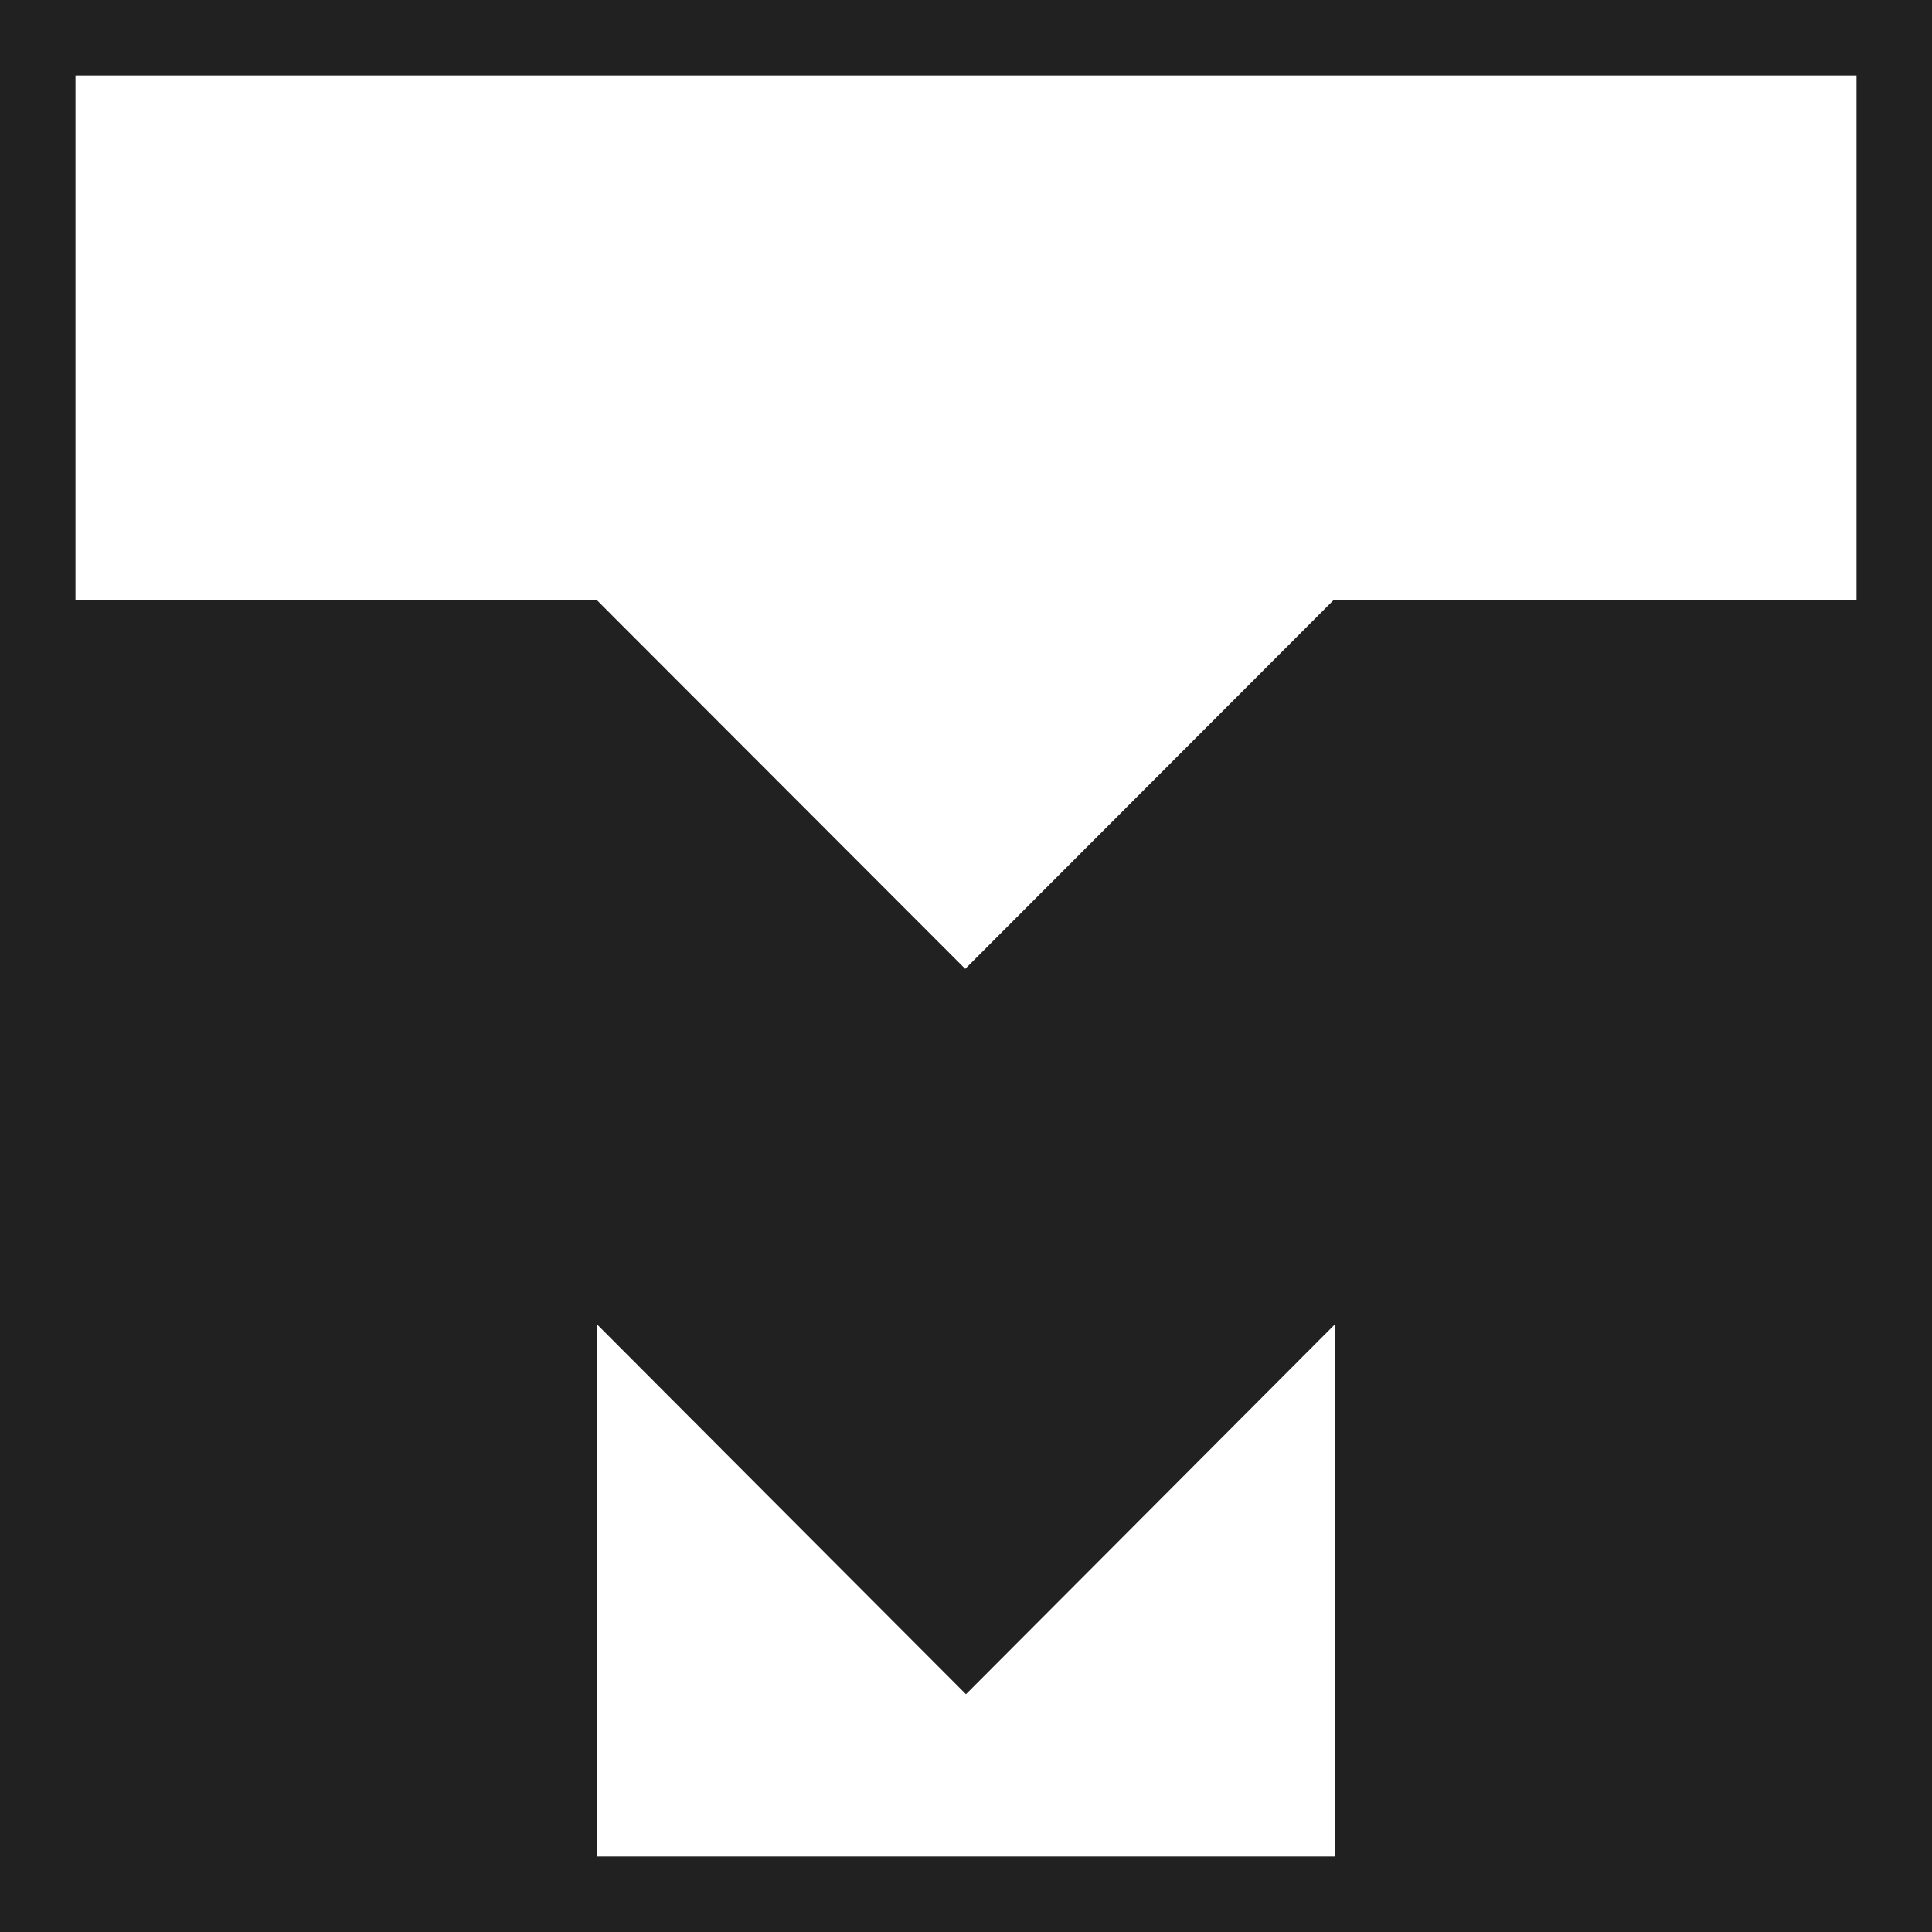
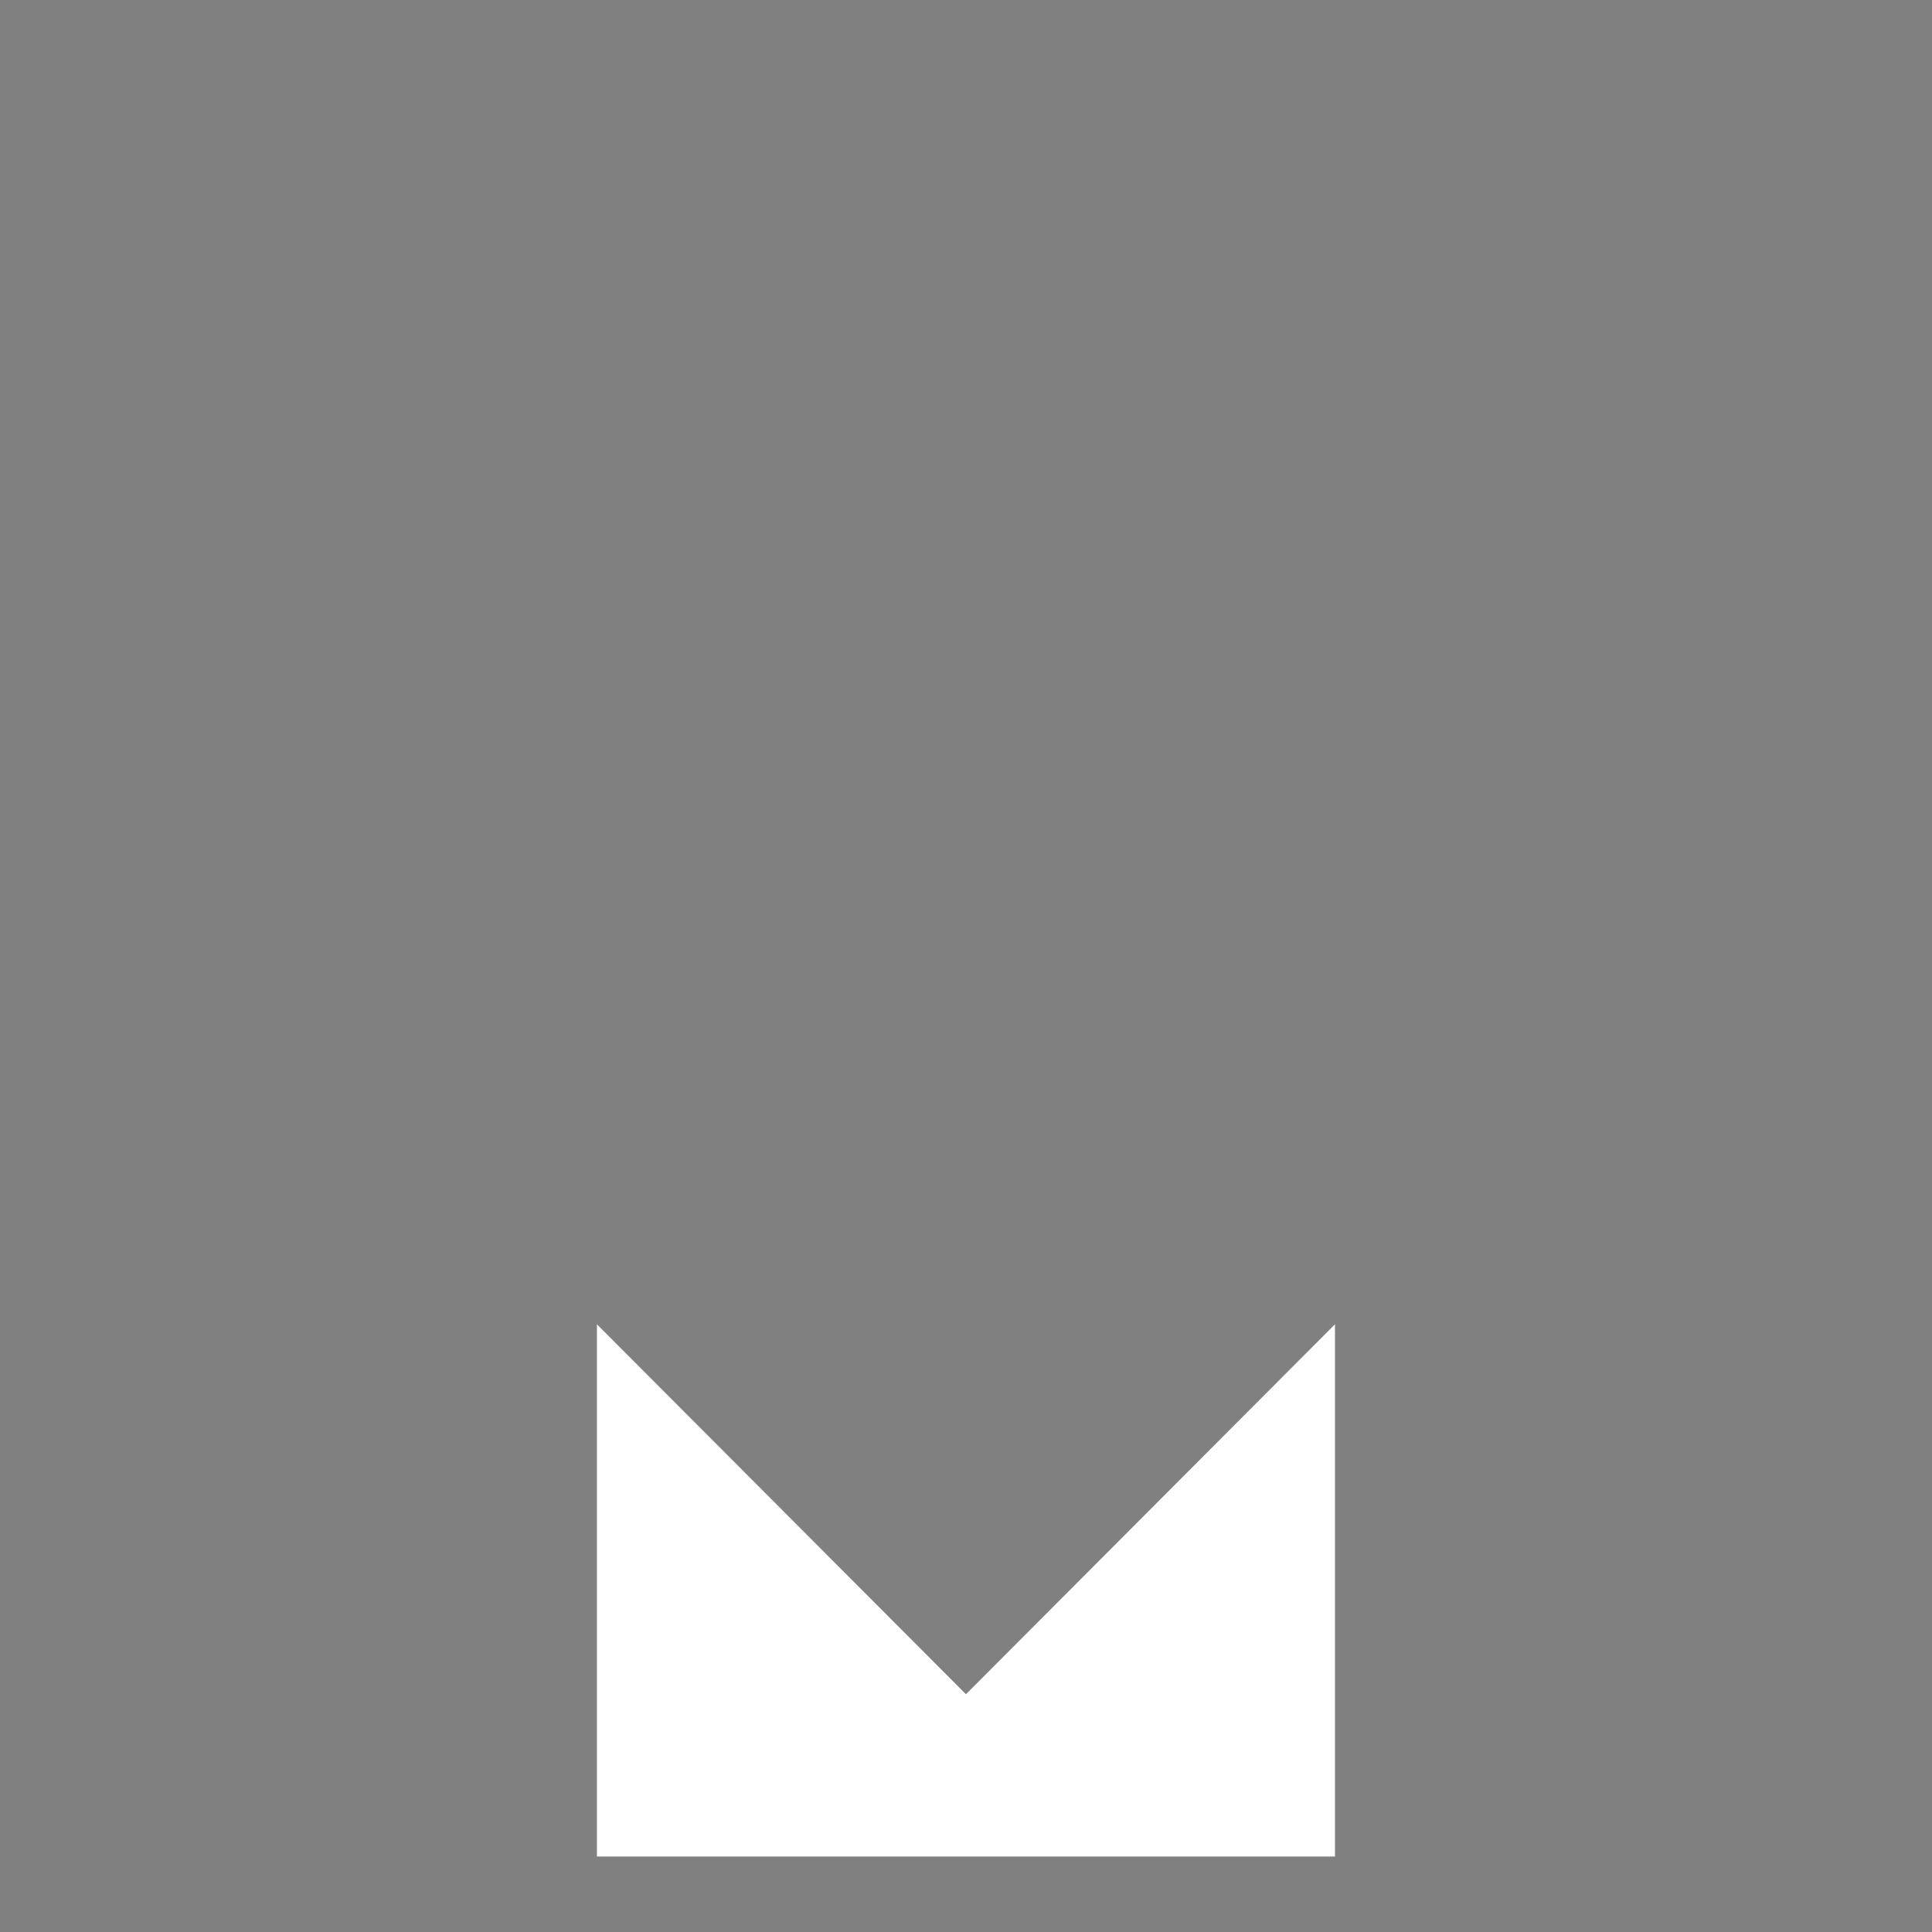
<svg xmlns="http://www.w3.org/2000/svg" width="60" height="60" viewBox="0 0 60 60" fill="none">
  <rect x="0" y="0" width="60" height="60" fill="#808080" stroke="none" />
  <g clip-path="url(#clip0_1407_7040)">
-     <rect width="60" height="60" fill="white" />
-     <rect width="60" height="60" fill="#212121" />
    <path fill-rule="evenodd" clip-rule="evenodd" d="M41.459 57.656V41.127L29.999 52.616L18.538 41.127V57.656H41.459Z" fill="white" />
-     <path d="M18.521 18.623H41.429L29.976 30.089L18.521 18.623Z" fill="white" />
-     <path d="M2.344 2.344H57.656V18.632H2.344V2.344Z" fill="white" />
  </g>
  <defs>
    <clipPath id="clip0_1407_7040">
      <rect width="60" height="60" fill="white" />
    </clipPath>
  </defs>
</svg>